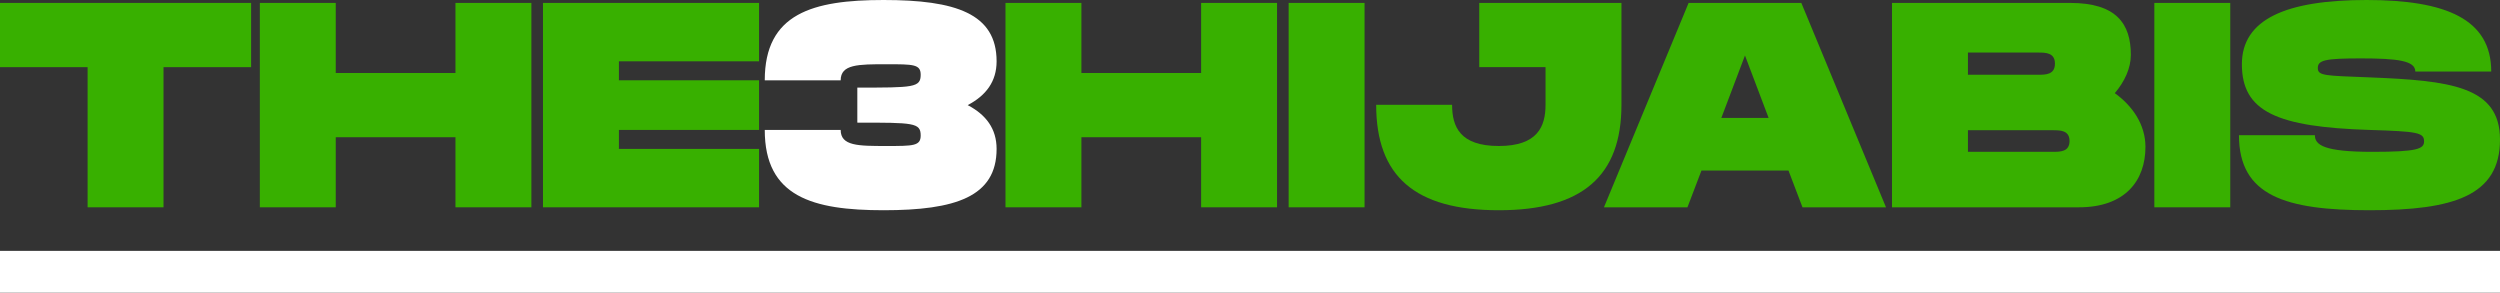
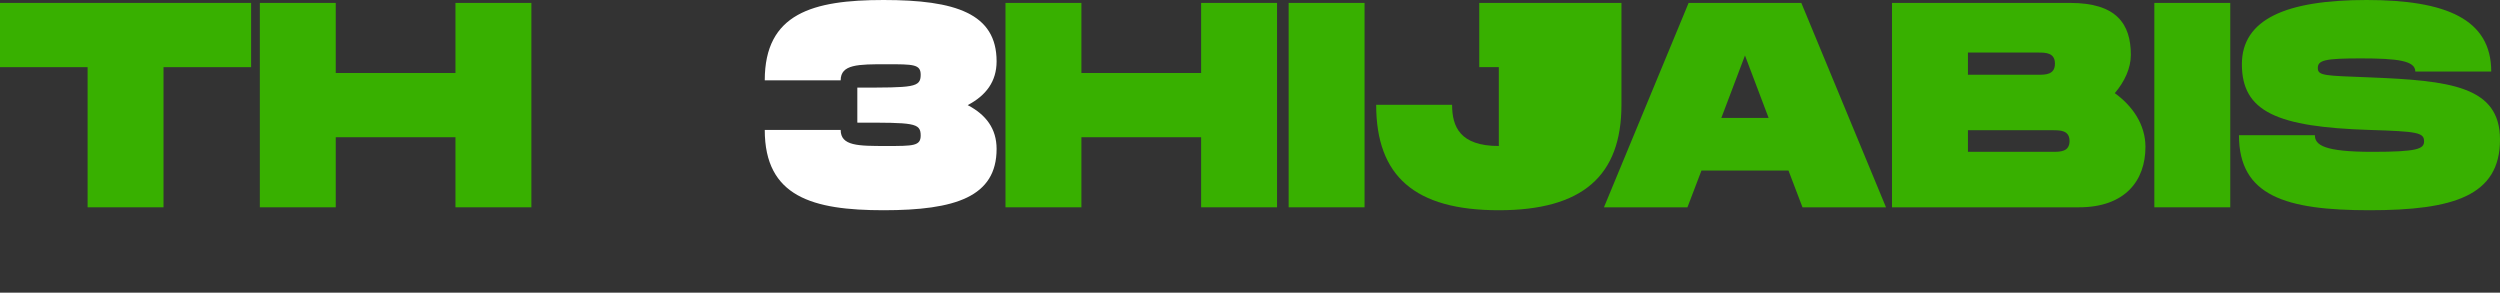
<svg xmlns="http://www.w3.org/2000/svg" width="299" height="35" viewBox="0 0 299 35" fill="none">
  <rect x="0" y="0" width="299" height="35" fill="#333333" stroke="none" />
  <path d="M267.78 16.169H276.86C276.86 17.356 277.977 18.159 283.739 18.159C289.117 18.159 289.92 17.81 289.92 16.902C289.92 15.854 289.117 15.715 283.39 15.54C272.355 15.191 268.129 13.375 268.129 7.683C268.129 2.305 273.402 0 283.041 0C292.574 0 297.952 2.305 297.952 8.556H288.873C288.873 7.264 286.777 6.984 282.342 6.984C278.082 6.984 277.209 7.194 277.209 8.137C277.209 9.08 278.082 9.045 283.39 9.254C293.028 9.638 299 10.302 299 16.693C299 23.433 293.412 25.144 283.39 25.144C273.367 25.144 267.78 23.433 267.78 16.169Z" fill="#38B000" />
  <path d="M266.739 0.349V24.794H257.659V0.349H266.739Z" fill="#38B000" />
  <path d="M252.93 11.14C255.06 12.677 256.596 14.912 256.596 17.566C256.596 21.582 254.187 24.794 248.634 24.794H226.284V0.349H247.587C253.139 0.349 254.85 2.864 254.85 6.565C254.85 8.137 254.117 9.743 252.93 11.14ZM235.364 6.286V8.94H243.745C244.653 8.94 245.771 8.94 245.771 7.613C245.771 6.286 244.653 6.286 243.745 6.286H235.364ZM245.491 18.159C246.399 18.159 247.517 18.159 247.517 16.867C247.517 15.575 246.399 15.575 245.491 15.575H235.364V18.159H245.491Z" fill="#38B000" />
  <path d="M215.578 24.794L213.902 20.394H203.495L201.819 24.794H191.832L201.959 0.349H215.439L225.566 24.794H215.578ZM205.87 14.108H211.528L208.699 6.635L205.87 14.108Z" fill="#38B000" />
-   <path d="M193.926 0.349V12.537C193.926 21.023 189.281 25.144 179.258 25.144C169.201 25.144 164.591 21.058 164.591 12.537H173.671C173.671 15.156 174.614 17.461 179.258 17.461C183.903 17.461 184.846 15.121 184.846 12.537V8.032H176.919V0.349H193.926Z" fill="#38B000" />
+   <path d="M193.926 0.349V12.537C193.926 21.023 189.281 25.144 179.258 25.144C169.201 25.144 164.591 21.058 164.591 12.537H173.671C173.671 15.156 174.614 17.461 179.258 17.461V8.032H176.919V0.349H193.926Z" fill="#38B000" />
  <path d="M163.201 0.349V24.794H154.121V0.349H163.201Z" fill="#38B000" />
  <path d="M143.654 0.349H152.734V24.794H143.654V16.413H129.336V24.794H120.257V0.349H129.336V8.73H143.654V0.349Z" fill="#38B000" />
  <path d="M115.736 12.572C117.936 13.724 119.193 15.4 119.193 17.81C119.193 23.537 114.269 25.144 105.679 25.144C97.192 25.144 91.465 23.537 91.465 15.54H100.545C100.545 17.461 102.64 17.461 106.028 17.461C109.241 17.461 110.114 17.461 110.114 16.204C110.114 14.667 109.241 14.667 102.536 14.667V10.477C109.241 10.477 110.114 10.477 110.114 8.94C110.114 7.683 109.241 7.683 106.028 7.683C102.64 7.683 100.545 7.683 100.545 9.604H91.465C91.465 1.606 97.192 0 105.679 0C114.269 0 119.193 1.606 119.193 7.334C119.193 9.743 117.936 11.419 115.736 12.572Z" fill="white" />
-   <path d="M90.783 7.333H74.021V9.603H90.783V15.54H74.021V17.81H90.783V24.794H64.941V0.349H90.783V7.333Z" fill="#38B000" />
  <path d="M54.474 0.349H63.554V24.794H54.474V16.413H40.156V24.794H31.076V0.349H40.156V8.73H54.474V0.349Z" fill="#38B000" />
  <path d="M30.033 0.349V8.032H19.556V24.794H10.477V8.032H0V0.349H30.033Z" fill="#38B000" />
-   <path fill-rule="evenodd" clip-rule="evenodd" d="M299 35H0V30H299V35Z" fill="white" />
</svg>